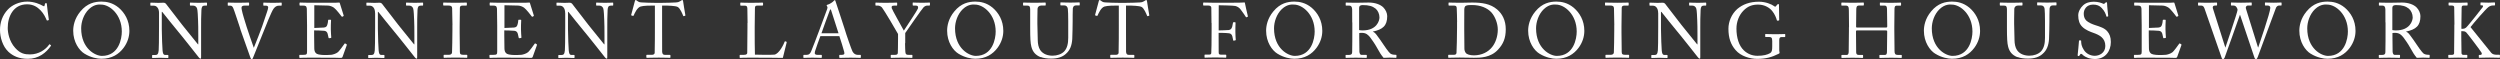
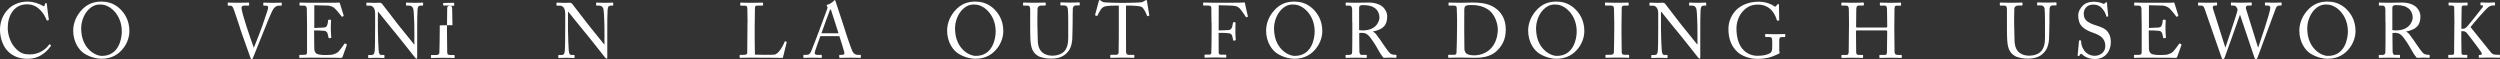
<svg xmlns="http://www.w3.org/2000/svg" id="_レイヤー_2" width="452.13" height="10.7" viewBox="0 0 452.13 10.7">
  <rect x="0" y="0" width="452.13" height="10.7" fill="#333333" stroke="none" />
  <defs>
    <style>.cls-1{fill:#fff;stroke-width:0px;}</style>
  </defs>
  <g id="_レイヤー_1-2">
    <path class="cls-1" d="M1.5,9.34c-1.01-.95-1.5-2.58-1.5-3.92S.42,2.77,1.43,1.71c.71-.76,1.98-1.42,3.5-1.42,1.27,0,2.33.48,2.83.77.18.11.25.1.28,0l.11-.41c.03-.08.06-.08.18-.08s.15.03.15.22c0,.27.28,2.33.35,2.72.01.07,0,.13-.06.14l-.21.06c-.07.01-.1,0-.14-.11-.2-.46-.5-1.13-1.09-1.74s-1.33-1.08-2.44-1.08C2.4.78,1.39,3.01,1.4,5.06c0,.81.25,2.4,1.34,3.6.95,1.06,1.75,1.18,2.69,1.18,1.58,0,2.82-.87,3.46-1.78.04-.07.07-.08.11-.04l.18.14s.07.06.03.13c-.84,1.22-2.2,2.35-4.17,2.35-1.65,0-2.7-.52-3.54-1.29Z" />
    <path class="cls-1" d="M15.3,9.72c-.99-.6-2.06-2.12-2.06-4.16,0-.85.22-2.19,1.3-3.49,1.23-1.5,2.62-1.78,3.8-1.78.88,0,2.03.18,3.14,1.11,1.02.88,1.92,2.25,1.92,4.19,0,1.02-.32,2.09-1.05,3.07-.85,1.13-2.1,1.97-4.03,1.97-.69,0-1.91-.22-3.01-.91ZM22.03,5.7c0-3.07-2.19-4.87-3.74-4.87-.21,0-1.16-.17-2.21.83-.94.9-1.4,2.31-1.4,3.46,0,3.68,2.56,4.99,3.75,4.99,3.08,0,3.6-3.15,3.6-4.4Z" />
-     <path class="cls-1" d="M28.76,2.33c0-.83-.42-1.29-.92-1.3h-.57c-.07-.01-.08-.07-.08-.11v-.36c0-.06.01-.08.08-.08s.18.01.39.01c.21.01.52.03.99.03s.77-.03.94-.03c.18,0,.29.06.41.18l2.94,3.81c.15.2,2.52,3.1,2.86,3.54h.06v-1.67c0-1.25-.01-1.93-.04-2.63-.01-.55-.08-1.92-.17-2.16-.11-.35-.38-.55-.77-.55h-.45c-.06,0-.08-.03-.08-.1v-.36c0-.06.03-.08.08-.08.2,0,.64.04,1.54.04.84,0,1.18-.04,1.36-.04.1,0,.11.04.11.1v.35c0,.06-.03.1-.08.1h-.38c-.38,0-.52.24-.55.77-.06.94-.06,2.33-.06,3.24v5.24c0,.2-.01.34-.07.34-.17,0-.29-.17-.34-.22l-1.71-2.16c-.98-1.22-2-2.51-2.09-2.59-.15-.14-2.73-3.38-2.82-3.49h-.08v3.11c0,1.3.11,3.59.14,3.87.06.55.14.81.52.81h.42c.1,0,.11.04.11.13v.31c0,.08-.01.11-.11.11-.14,0-.98-.04-1.36-.04-.29,0-1.26.04-1.4.04-.06,0-.07-.03-.07-.1v-.36s.01-.08.08-.08h.48c.41,0,.56-.17.63-.85.03-.27.06-1.86.06-4.36v-2.38Z" />
    <path class="cls-1" d="M41.19.56c0-.07.01-.1.1-.1.14,0,.6.04,1.69.04,1.18,0,1.81-.04,1.93-.04s.14.04.14.1v.32c0,.07-.01.13-.11.13h-.67c-.39,0-.59.13-.59.36,0,.11.01.28.06.48.08.5.6,2.17.85,2.96.17.53.98,2.94,1.3,3.8h.03c.29-.66,1.39-3.54,1.5-3.87.14-.38.67-1.99.88-2.6.11-.35.2-.6.2-.8,0-.17-.1-.32-.45-.32h-.36c-.06,0-.07-.04-.07-.13v-.32c0-.07.01-.1.08-.1.13,0,.77.04,1.65.04,1.02,0,1.37-.04,1.5-.04.08,0,.1.03.1.1v.35c0,.06-.01.1-.1.1h-.38c-.46,0-.73.22-.99.55-.36.45-1.49,3.32-1.72,3.91-.17.46-1.97,4.92-2.04,5.06-.06.11-.13.18-.2.18-.11,0-.17-.14-.24-.32-.45-1.29-1.58-4.48-1.77-4.99l-.14-.48c-.34-.99-.99-3.03-1.18-3.45-.14-.32-.28-.46-.57-.46h-.36c-.06,0-.07-.04-.07-.1v-.35Z" />
    <path class="cls-1" d="M56.81,5.06c.11,0,1.61-.06,1.78-.08.41-.07.52-.18.64-.62.04-.14.1-.42.11-.69,0-.07.04-.1.1-.1h.35c.07.01.1.07.08.13-.04.24-.04,1.39-.04,1.6,0,.49.06,1.16.08,1.46,0,.07-.03.1-.08.11l-.31.04c-.07.01-.1-.03-.11-.13-.03-.18-.11-.5-.15-.66-.08-.29-.24-.5-.6-.55-.66-.07-1.62-.07-1.85-.07v.87c0,.76.03,2.12.03,2.39.01.73.36,1.01.8,1.09.28.06.69.1,1.04.1.24,0,.94-.01,1.23-.04.24-.03.85-.18,1.22-.49.17-.14.95-1.15,1.15-1.47.04-.07.08-.13.17-.08l.22.13c.07.04.07.08.03.2l-.74,2.06c-.04.13-.14.21-.31.21-.07,0-.38-.01-1.22-.03-.84,0-2.2-.01-4.38-.01-.52,0-.91.01-1.19.01-.29.01-.48.03-.6.03-.08,0-.13-.03-.13-.1v-.38c0-.06.04-.07.14-.07h.56c.64,0,.7-.1.7-.62v-4.69c0-1.16-.03-2.91-.04-3.05-.06-.45-.2-.55-.71-.55h-.5c-.07,0-.11-.01-.11-.1v-.38s.03-.07.1-.07c.31,0,.8.04,1.72.04h.62c1.39,0,2.77-.01,4.16-.01.22,0,.49-.03.56-.03s.1.03.11.07l.71,2.26c.01.06.01.1-.04.13l-.21.11s-.1-.01-.11-.04c-.03-.06-1.07-1.39-1.4-1.6-.29-.2-.69-.36-1.06-.38l-2.49-.06v4.1Z" />
    <path class="cls-1" d="M67.83,2.33c0-.83-.42-1.29-.92-1.3h-.57c-.07-.01-.08-.07-.08-.11v-.36c0-.06.01-.08.08-.08s.18.01.39.01c.21.01.52.03,1,.03s.77-.03.94-.03c.18,0,.29.06.41.18l2.94,3.81c.15.2,2.52,3.1,2.86,3.54h.06v-1.67c0-1.25-.01-1.93-.04-2.63-.01-.55-.08-1.92-.17-2.16-.11-.35-.38-.55-.77-.55h-.45c-.06,0-.08-.03-.08-.1v-.36c0-.06.03-.08.08-.08.2,0,.64.04,1.54.04.84,0,1.18-.04,1.36-.04.1,0,.11.04.11.1v.35c0,.06-.03.1-.08.1h-.38c-.38,0-.52.24-.55.77-.06.94-.06,2.33-.06,3.24v5.24c0,.2-.01.34-.07.34-.17,0-.29-.17-.34-.22l-1.71-2.16c-.98-1.22-2-2.51-2.09-2.59-.15-.14-2.73-3.38-2.82-3.49h-.08v3.11c0,1.3.11,3.59.14,3.87.06.55.14.81.52.81h.42c.1,0,.11.04.11.13v.31c0,.08-.01.11-.11.11-.14,0-.98-.04-1.36-.04-.29,0-1.26.04-1.4.04-.06,0-.07-.03-.07-.1v-.36s.01-.08.08-.08h.48c.41,0,.56-.17.63-.85.03-.27.06-1.86.06-4.36v-2.38Z" />
-     <path class="cls-1" d="M81.83,4.55c0-.34-.04-2.86-.06-3.07-.03-.34-.17-.48-.7-.48h-.81c-.07,0-.11-.03-.11-.08v-.38c0-.06.04-.08.1-.08.17,0,.88.04,2.19.04s1.7-.04,1.89-.04c.07,0,.1.04.1.1v.35c0,.07-.04.1-.11.1h-.66c-.28,0-.49.11-.49.39,0,.14-.04,3.24-.04,3.4v1.08c0,.14.04,3.38.04,3.53,0,.43.21.5.66.5h.57c.07,0,.11.03.11.1v.36c0,.06-.04.08-.13.08-.17,0-.73-.04-1.95-.04-1.33,0-1.93.04-2.09.04-.07,0-.11-.03-.11-.08v-.38c0-.06.04-.08.11-.08h.78c.28,0,.57-.04.63-.41.03-.21.07-3.24.07-3.98v-.98Z" />
-     <path class="cls-1" d="M91.2,5.06c.11,0,1.61-.06,1.78-.08.41-.07.52-.18.64-.62.04-.14.1-.42.11-.69,0-.07.04-.1.1-.1h.35c.07.01.1.07.08.13-.04.24-.04,1.39-.04,1.6,0,.49.06,1.16.08,1.46,0,.07-.03.1-.08.11l-.31.04c-.07.01-.1-.03-.11-.13-.03-.18-.11-.5-.15-.66-.08-.29-.24-.5-.6-.55-.66-.07-1.62-.07-1.85-.07v.87c0,.76.03,2.12.03,2.39.01.73.36,1.01.8,1.09.28.06.69.1,1.04.1.24,0,.94-.01,1.23-.04.24-.03.85-.18,1.22-.49.17-.14.95-1.15,1.15-1.47.04-.07.08-.13.17-.08l.22.13c.07.04.07.08.03.2l-.74,2.06c-.04.13-.14.21-.31.21-.07,0-.38-.01-1.22-.03-.84,0-2.2-.01-4.38-.01-.52,0-.91.01-1.19.01-.29.01-.48.03-.6.03-.08,0-.13-.03-.13-.1v-.38c0-.06.04-.07.14-.07h.56c.64,0,.7-.1.7-.62v-4.69c0-1.16-.03-2.91-.04-3.05-.06-.45-.2-.55-.71-.55h-.5c-.07,0-.11-.01-.11-.1v-.38s.03-.07.1-.07c.31,0,.8.04,1.72.04h.62c1.39,0,2.77-.01,4.16-.01.22,0,.49-.03.56-.03s.1.03.11.07l.71,2.26c.01.06.01.1-.04.13l-.21.11s-.1-.01-.11-.04c-.03-.06-1.07-1.39-1.4-1.6-.29-.2-.69-.36-1.06-.38l-2.49-.06v4.1Z" />
+     <path class="cls-1" d="M81.83,4.55c0-.34-.04-2.86-.06-3.07-.03-.34-.17-.48-.7-.48h-.81c-.07,0-.11-.03-.11-.08v-.38s1.7-.04,1.89-.04c.07,0,.1.04.1.1v.35c0,.07-.04.1-.11.1h-.66c-.28,0-.49.11-.49.39,0,.14-.04,3.24-.04,3.4v1.08c0,.14.04,3.38.04,3.53,0,.43.21.5.66.5h.57c.07,0,.11.03.11.1v.36c0,.06-.04.08-.13.08-.17,0-.73-.04-1.95-.04-1.33,0-1.93.04-2.09.04-.07,0-.11-.03-.11-.08v-.38c0-.06.04-.08.11-.08h.78c.28,0,.57-.04.63-.41.03-.21.07-3.24.07-3.98v-.98Z" />
    <path class="cls-1" d="M102.21,2.33c0-.83-.42-1.29-.92-1.3h-.57c-.07-.01-.08-.07-.08-.11v-.36c0-.06.01-.08.08-.08s.18.01.39.01c.21.01.52.03,1,.03s.77-.03.94-.03c.18,0,.29.06.41.18l2.94,3.81c.15.2,2.52,3.1,2.86,3.54h.06v-1.67c0-1.25-.01-1.93-.04-2.63-.01-.55-.08-1.92-.17-2.16-.11-.35-.38-.55-.77-.55h-.45c-.06,0-.08-.03-.08-.1v-.36c0-.06.03-.08.08-.08.2,0,.64.04,1.54.04.84,0,1.18-.04,1.36-.04.1,0,.11.04.11.1v.35c0,.06-.03.1-.08.1h-.38c-.38,0-.52.24-.55.77-.06.94-.06,2.33-.06,3.24v5.24c0,.2-.01.34-.07.34-.17,0-.29-.17-.34-.22l-1.71-2.16c-.98-1.22-2-2.51-2.09-2.59-.15-.14-2.73-3.38-2.82-3.49h-.08v3.11c0,1.3.11,3.59.14,3.87.06.55.14.81.52.81h.42c.1,0,.11.04.11.13v.31c0,.08-.01.11-.11.11-.14,0-.98-.04-1.36-.04-.29,0-1.26.04-1.4.04-.06,0-.07-.03-.07-.1v-.36s.01-.08.08-.08h.48c.41,0,.56-.17.63-.85.03-.27.06-1.86.06-4.36v-2.38Z" />
-     <path class="cls-1" d="M118.41,1.01h-.35c-.45,0-1.67,0-2.21.17-.63.2-1.05,1.18-1.25,1.62-.03.07-.07.08-.14.07l-.25-.07s-.08-.03-.06-.11c.14-.5.63-2.31.66-2.46.03-.18.08-.22.14-.22.07,0,.11.01.17.06l.18.13c.25.18.39.22.8.24.74.03,1.33.08,2.65.08h.67c1.53,0,2.13-.06,2.82-.08.31-.01.49-.06.73-.2l.27-.17c.07-.04.11-.06.17-.06.07,0,.1.04.13.22.03.17.29,1.91.41,2.52.01.07-.01.1-.08.11l-.22.06c-.06.01-.07,0-.11-.1-.11-.27-.53-1.34-.99-1.57-.42-.21-1.74-.24-2.42-.24h-.39v3.99c0,.2,0,4.12.01,4.36.03.35.14.56.48.56h.88c.13,0,.14.04.14.14v.29c0,.07-.01.11-.14.11-.14,0-.59-.04-1.96-.04s-1.93.04-2.13.04c-.11,0-.13-.06-.13-.14v-.27c0-.1.01-.14.1-.14h.95c.28,0,.45-.17.46-.34.04-.41.04-4.71.04-4.97V1.01Z" />
    <path class="cls-1" d="M135.2,4.15c0-.9-.03-2.38-.04-2.63-.03-.36-.1-.5-.52-.5h-.66c-.08,0-.1-.07-.1-.14v-.31c0-.07.01-.1.1-.1.15,0,.66.04,1.82.04,1.36,0,1.95-.04,2.07-.04.11,0,.13.04.13.11v.32c0,.07-.03.11-.14.11h-.84c-.43,0-.49.14-.49.55,0,.18-.04,2.3-.04,3.28v1.2c0,.24,0,3.26.04,3.84.31.03,3.08.06,3.52,0,.83-.13,1.67-1.81,1.86-2.35.03-.06.06-.08.11-.06l.22.08s.04.04.03.13c-.04.1-.6,2.41-.69,2.79-.18-.01-1.27-.03-2.52-.03-1.25-.01-2.62-.01-3.38-.01-.55,0-.95.01-1.25.01-.28.01-.45.03-.55.03s-.11-.03-.11-.1v-.35c0-.07.01-.1.1-.1h.67c.52,0,.6-.2.6-.38,0-.27.04-3.75.04-4.61v-.78Z" />
    <path class="cls-1" d="M148.37,6.53c-.14.35-.91,2.48-.98,2.77-.01.1-.04.24-.04.31,0,.2.17.31.48.31h.66c.1,0,.14.03.14.1v.32c0,.1-.04.13-.11.13-.2,0-.77-.04-1.6-.04-1.02,0-1.33.04-1.53.04-.07,0-.1-.03-.1-.11v-.34c0-.07.06-.1.11-.1h.49c.42,0,.62-.2.81-.64.1-.22,1.12-2.82,1.53-3.96.1-.28,1.23-3.29,1.36-3.67.04-.14.11-.32.01-.48-.04-.06-.1-.13-.1-.18,0-.04.03-.1.13-.13.39-.08,1.01-.5,1.16-.7.07-.07.11-.13.18-.13.08,0,.11.08.15.24.27.88,1.36,4.02,1.62,4.92.32,1.09,1.23,3.7,1.43,4.1.24.46.6.63.95.63h.46c.08,0,.11.04.11.1v.35c0,.07-.04.1-.14.1-.25,0-.55-.04-1.68-.04s-1.65.04-1.98.04c-.07,0-.11-.04-.11-.13v-.32c0-.08.04-.1.13-.1h.35c.39,0,.52-.14.42-.53-.11-.5-.69-2.3-.88-2.86h-3.45ZM151.65,6.02c-.13-.42-1.26-3.92-1.33-4.13-.04-.1-.07-.2-.11-.2-.06,0-.11.1-.15.21-.07.18-1.4,3.77-1.5,4.12h3.1Z" />
-     <path class="cls-1" d="M163.68,7.82c0,.55.04,1.46.06,1.61.04.45.25.49.62.49h.55c.1,0,.1.04.1.1v.32c0,.08,0,.13-.1.13-.17,0-.71-.04-1.89-.04-1.26,0-1.69.04-1.85.04-.06,0-.08-.04-.08-.11v-.34c0-.06.01-.1.1-.1h.69c.36,0,.48-.14.49-.35.01-.2.04-1.3.04-2.61v-.81c-.18-.36-2.51-4.31-2.91-4.8-.18-.21-.5-.34-.73-.34h-.35c-.08,0-.1-.04-.1-.1v-.36c0-.06.01-.08.1-.08.13,0,.78.04,1.64.04,1.44,0,1.95-.04,2.09-.04.08,0,.1.03.1.07v.35c0,.07-.01.13-.1.13h-.46c-.42,0-.48.13-.42.46.04.22,1.76,3.26,2.19,4.06.52-.81,2.48-3.73,2.54-3.98.06-.24.13-.55-.46-.55h-.38c-.08,0-.1-.04-.1-.13v-.34c0-.06.01-.08.1-.08.14,0,.71.04,1.65.04.83,0,1.13-.04,1.26-.04.1,0,.11.03.11.08v.34c0,.08-.01.13-.11.13h-.35c-.21,0-.45.08-.69.31-.28.27-2.79,3.89-3.32,4.66v1.83Z" />
    <path class="cls-1" d="M173.35,9.72c-.99-.6-2.06-2.12-2.06-4.16,0-.85.22-2.19,1.3-3.49,1.23-1.5,2.62-1.78,3.8-1.78.88,0,2.03.18,3.14,1.11,1.02.88,1.92,2.25,1.92,4.19,0,1.02-.32,2.09-1.05,3.07-.85,1.13-2.1,1.97-4.03,1.97-.69,0-1.91-.22-3.01-.91ZM180.07,5.7c0-3.07-2.19-4.87-3.74-4.87-.21,0-1.16-.17-2.21.83-.94.9-1.4,2.31-1.4,3.46,0,3.68,2.56,4.99,3.75,4.99,3.08,0,3.6-3.15,3.6-4.4Z" />
    <path class="cls-1" d="M188.2,10.34c-.95-.38-1.44-.99-1.67-1.88-.17-.63-.22-1.57-.22-3.4V1.72c0-.49-.1-.71-.53-.71h-.66c-.08,0-.1-.03-.1-.13v-.31c0-.08.01-.11.13-.11.14,0,.83.04,1.92.04s1.76-.04,1.92-.04c.11,0,.13.03.13.08v.36c0,.07-.01.1-.11.1h-.7c-.41,0-.64.27-.67.57-.01.13-.03,1.11-.03,1.82v.92c0,.74.06,2.52.07,2.97.01.64.13,1.3.45,1.78.52.76,1.41,1.01,2.23,1.01s1.61-.27,2.1-.77c.55-.59.73-1.43.73-2.47v-3c0-1.06-.03-1.88-.07-2.23-.04-.36-.27-.62-.63-.62h-.62c-.08,0-.1-.04-.1-.11v-.34c0-.07.01-.1.1-.1.14,0,.78.04,1.72.04s1.41-.04,1.54-.04.14.06.14.1v.31c0,.08-.01.14-.08.14h-.57c-.52,0-.56.39-.6.56-.03.14-.03,2.13-.03,2.33s-.03,2.65-.07,3.19c-.08,1.15-.39,2.03-1.18,2.7-.56.52-1.42.84-2.63.84-.73,0-1.43-.1-1.89-.29Z" />
    <path class="cls-1" d="M202.31,1.01h-.35c-.45,0-1.67,0-2.21.17-.63.2-1.05,1.18-1.25,1.62-.03.07-.07.08-.14.07l-.25-.07s-.08-.03-.06-.11c.14-.5.63-2.31.66-2.46.03-.18.08-.22.14-.22.07,0,.11.01.17.06l.18.13c.25.18.39.22.8.24.74.03,1.33.08,2.65.08h.67c1.53,0,2.13-.06,2.82-.08.31-.01.49-.06.73-.2l.27-.17c.07-.04.11-.06.17-.06.07,0,.1.04.13.22.03.17.29,1.91.41,2.52.01.07-.01.1-.08.11l-.22.06c-.06.01-.07,0-.11-.1-.11-.27-.53-1.34-.99-1.57-.42-.21-1.74-.24-2.42-.24h-.39v3.99c0,.2,0,4.12.01,4.36.03.35.14.56.48.56h.88c.13,0,.14.04.14.14v.29c0,.07-.01.11-.14.11-.14,0-.59-.04-1.96-.04s-1.93.04-2.13.04c-.11,0-.13-.06-.13-.14v-.27c0-.1.01-.14.1-.14h.95c.28,0,.45-.17.46-.34.04-.41.04-4.71.04-4.97V1.01Z" />
    <path class="cls-1" d="M219.1,4.17c0-.62-.03-2.59-.03-2.76,0-.27-.2-.41-.57-.41h-.81c-.06,0-.1-.03-.1-.08v-.38c0-.06.04-.08.1-.08.08,0,.25.01.58.01.32.01.8.03,1.47.03.24,0,5.15.01,5.38-.06.04.24.46,2.13.56,2.49.01.06,0,.08-.03.1l-.25.1s-.07-.01-.11-.1c-.13-.22-.49-.74-.9-1.29-.24-.32-.57-.56-.98-.66-.35-.08-2.58-.13-3-.13,0,.18-.01,3-.01,3.85v.7c.2,0,1.67-.04,1.83-.07.31-.06.49-.18.62-.62.04-.14.1-.43.14-.69.01-.06.04-.1.1-.1h.28c.06.01.08.06.08.11-.03.24-.03,1.4-.03,1.6,0,.5.04,1.18.07,1.46,0,.07-.03.1-.1.11l-.27.06c-.07.01-.08-.03-.1-.1-.01-.11-.11-.53-.15-.69-.1-.34-.27-.5-.58-.55-.66-.08-1.68-.08-1.9-.08v.52c0,.42.01,2.77.01,2.98,0,.38.07.45.55.45h.69c.08,0,.13.03.13.08v.35c0,.08-.03.11-.11.11-.14,0-.7-.04-1.91-.04-1.09,0-1.62.04-1.83.04-.06,0-.08-.03-.08-.1v-.38c0-.06.04-.07.1-.07h.63c.36,0,.48-.06.49-.31.03-.28.06-2.04.06-4.45v-.98Z" />
    <path class="cls-1" d="M231.04,9.72c-.99-.6-2.06-2.12-2.06-4.16,0-.85.22-2.19,1.3-3.49,1.23-1.5,2.62-1.78,3.8-1.78.88,0,2.03.18,3.14,1.11,1.02.88,1.92,2.25,1.92,4.19,0,1.02-.32,2.09-1.05,3.07-.85,1.13-2.1,1.97-4.03,1.97-.69,0-1.91-.22-3.01-.91ZM237.76,5.7c0-3.07-2.19-4.87-3.74-4.87-.21,0-1.16-.17-2.21.83-.94.9-1.4,2.31-1.4,3.46,0,3.68,2.56,4.99,3.75,4.99,3.08,0,3.6-3.15,3.6-4.4Z" />
    <path class="cls-1" d="M244.55,4.05c0-1.04,0-1.93-.01-2.34-.01-.46-.18-.7-.53-.7h-.56c-.07,0-.08-.04-.08-.1v-.35c0-.07.01-.1.08-.1.13,0,.56.04,1.74.04.79,0,2.09-.04,2.34-.04,1.16,0,2.09.35,2.62.85.46.45.73,1.08.73,1.6,0,1.75-.8,2.41-2.59,2.8v.03c.34.13.53.38.64.53.17.18,1.16,1.61,1.27,1.79.07.14.97,1.42,1.23,1.61.29.21.62.24,1.01.24.1,0,.11.06.11.11v.31c0,.08-.01.13-.11.13-.11,0-.48-.04-1.09-.04-.41,0-.92.03-1.13.04-.15-.14-.46-.62-.59-.8-.11-.17-.87-1.5-.94-1.61-.06-.1-.73-1.11-.9-1.3-.36-.43-.7-.81-1.51-.81-.13,0-.27,0-.46.04v.78c0,.83.01,2.4.03,2.61.03.29.14.55.35.55h.88c.1,0,.11.04.11.11v.31c0,.1-.01.13-.15.13-.15,0-.5-.04-1.83-.04s-1.6.04-1.75.04c-.11,0-.11-.04-.11-.11v-.32c0-.07,0-.11.07-.11h.57c.31,0,.55-.1.55-.48.03-1.39.03-2.7.03-4.03v-1.36ZM245.81,5.44c.21.04.36.06.63.06,2.55,0,3.04-1.75,3.04-2.34,0-.64-.29-1.26-.7-1.6-.55-.43-1.16-.64-2.33-.64-.17,0-.35.03-.48.11-.1.07-.17.22-.17.45v3.96Z" />
    <path class="cls-1" d="M263.52,3.99c0-.36-.04-2.35-.07-2.59-.04-.34-.22-.39-.6-.39h-.77c-.07,0-.11-.01-.11-.1v-.38c0-.06.04-.07.1-.07.18,0,.8.04,2.06.04.36,0,1.76-.04,2.09-.04,1.81,0,3.32.21,4.55,1.26.91.78,1.55,1.95,1.55,3.57s-.46,2.68-1.39,3.68c-1.34,1.48-3.28,1.48-4.36,1.48-.88,0-1.95-.04-2.58-.04-1.22,0-1.78.04-1.98.04-.07,0-.1-.03-.1-.1v-.36c0-.06.04-.08.11-.08h.94c.27,0,.42-.11.45-.34.04-.29.1-3.45.1-4.54v-1.05ZM264.81,5.35c0,.18.01,2.56.03,3.43,0,.28.06.5.24.78.22.29.79.45,1.49.45,1.43,0,2.59-.62,3.29-1.51.59-.73,1.02-1.88,1.02-3.15,0-1.09-.48-2.35-1.15-3.1-.73-.8-1.96-1.34-3.52-1.34-.31,0-.88,0-1.12.14-.2.13-.25.35-.27.66-.01.59-.01,2.42-.01,2.65v1Z" />
    <path class="cls-1" d="M278.43,9.72c-.99-.6-2.06-2.12-2.06-4.16,0-.85.22-2.19,1.3-3.49,1.23-1.5,2.62-1.78,3.8-1.78.88,0,2.03.18,3.14,1.11,1.02.88,1.92,2.25,1.92,4.19,0,1.02-.32,2.09-1.05,3.07-.85,1.13-2.1,1.97-4.03,1.97-.69,0-1.91-.22-3.01-.91ZM285.15,5.7c0-3.07-2.19-4.87-3.74-4.87-.21,0-1.16-.17-2.21.83-.94.9-1.4,2.31-1.4,3.46,0,3.68,2.56,4.99,3.75,4.99,3.08,0,3.6-3.15,3.6-4.4Z" />
    <path class="cls-1" d="M291.95,4.55c0-.34-.04-2.86-.06-3.07-.03-.34-.17-.48-.7-.48h-.81c-.07,0-.11-.03-.11-.08v-.38c0-.06.04-.08.1-.08.17,0,.88.04,2.19.04s1.69-.04,1.89-.04c.07,0,.1.04.1.1v.35c0,.07-.04.1-.11.1h-.66c-.28,0-.49.11-.49.39,0,.14-.04,3.24-.04,3.4v1.08c0,.14.04,3.38.04,3.53,0,.43.21.5.66.5h.57c.07,0,.11.03.11.1v.36c0,.06-.04.08-.13.08-.17,0-.73-.04-1.95-.04-1.33,0-1.93.04-2.09.04-.07,0-.11-.03-.11-.08v-.38c0-.06.04-.08.11-.08h.78c.28,0,.57-.04.63-.41.03-.21.07-3.24.07-3.98v-.98Z" />
    <path class="cls-1" d="M299.88,2.33c0-.83-.42-1.29-.92-1.3h-.57c-.07-.01-.08-.07-.08-.11v-.36c0-.06.01-.08.08-.08s.18.01.39.01c.21.01.52.03,1,.03s.77-.03.94-.03c.18,0,.29.06.41.18l2.94,3.81c.15.2,2.52,3.1,2.86,3.54h.06v-1.67c0-1.25-.01-1.93-.04-2.63-.01-.55-.08-1.92-.17-2.16-.11-.35-.38-.55-.77-.55h-.45c-.06,0-.08-.03-.08-.1v-.36c0-.06.03-.08.08-.08.2,0,.64.04,1.54.04.84,0,1.18-.04,1.36-.04.1,0,.11.04.11.1v.35c0,.06-.03.1-.08.1h-.38c-.38,0-.52.24-.55.77-.06.94-.06,2.33-.06,3.24v5.24c0,.2-.01.34-.07.34-.17,0-.29-.17-.34-.22l-1.71-2.16c-.98-1.22-2-2.51-2.09-2.59-.15-.14-2.73-3.38-2.82-3.49h-.08v3.11c0,1.3.11,3.59.14,3.87.06.55.14.81.52.81h.42c.1,0,.11.04.11.13v.31c0,.08-.01.11-.11.11-.14,0-.98-.04-1.36-.04-.29,0-1.26.04-1.4.04-.06,0-.07-.03-.07-.1v-.36s.01-.08.08-.08h.48c.41,0,.56-.17.63-.85.03-.27.06-1.86.06-4.36v-2.38Z" />
    <path class="cls-1" d="M320.5,7.33c0-.5-.15-.64-.57-.64h-.59c-.07,0-.1-.03-.1-.08v-.35c0-.08.01-.11.08-.11.2,0,.83.04,1.78.04,1.01,0,1.46-.04,1.65-.04.1,0,.11.04.11.1v.34c0,.06-.01.11-.1.11h-.55c-.25,0-.43.1-.43.53v1.85c0,.2.06.34.06.45s-.08.17-.22.22c-1.13.57-2.25.9-3.82.9-1.25,0-2.96-.46-3.92-1.6-.85-.97-1.29-2.16-1.29-3.85,0-1.27.55-2.63,1.58-3.56,1-.85,2.26-1.33,3.94-1.33,1.2,0,2.28.45,2.76.81.15.13.24.1.32-.01l.21-.25c.06-.06.11-.13.2-.13.1,0,.13.07.13.17l.04,2.68c0,.07-.01.13-.07.13l-.25.03c-.06,0-.1-.04-.11-.11-.11-.39-.35-1.05-.84-1.65-.42-.52-1.29-1.15-2.55-1.15-.97,0-1.83.24-2.68,1.13-.76.8-1.23,1.96-1.23,3.22,0,1.65.46,3.1,1.33,3.92.7.67,1.55.99,2.46.99,1.12,0,1.81-.2,2.3-.48.32-.2.38-.5.38-1.23v-1.04Z" />
    <path class="cls-1" d="M334.4,4.9c0-.87-.03-2.76-.03-2.98,0-.71-.1-.91-.62-.91h-.66c-.07,0-.08-.03-.08-.11v-.34c0-.07.04-.1.11-.1.28,0,.73.04,1.96.04,1.09,0,1.6-.04,1.86-.04.1,0,.14.01.14.07v.36c0,.08-.03.11-.11.11h-.71c-.48,0-.55.24-.55.8,0,.2-.03,2.04-.03,2.83v.24c0,.07.04.11.17.11h5.18c.21,0,.28-.03.28-.21v-.14c0-.8-.04-2.75-.04-2.91,0-.45-.06-.71-.46-.71h-.73c-.07,0-.1-.03-.1-.1v-.36c0-.06.01-.08.08-.08.29,0,.9.04,1.85.04s1.53-.04,1.79-.04c.1,0,.11.03.11.11v.34c0,.08-.03.1-.11.1h-.63c-.41,0-.45.24-.45.74,0,.2-.03,2.56-.03,3.08v.48c0,.45.03,3.11.04,3.91,0,.5.14.7.56.7h.62c.1,0,.13.03.13.1v.34c0,.08-.03.11-.11.11-.27,0-.74-.04-1.77-.04-1.22,0-1.67.04-2.09.04-.06,0-.08-.04-.08-.1v-.35c0-.07.03-.1.11-.1h.88c.34,0,.38-.27.38-.64.01-.66.04-2.91.04-3.42v-.2c0-.15-.07-.17-.31-.17h-5.13c-.15,0-.2.04-.2.14v.29c0,.38.01,2.54.03,3.52.01.34.15.48.45.48h.69c.08,0,.11.03.11.1v.35c0,.07-.03.1-.11.1-.27,0-.76-.04-1.76-.04-1.21,0-1.62.04-1.95.04-.07,0-.1-.03-.1-.1v-.36c0-.06.04-.08.1-.08h.83c.35,0,.39-.34.39-.67.01-.66.04-3.38.04-3.74v-.6Z" />
-     <path class="cls-1" d="M350,9.72c-.99-.6-2.06-2.12-2.06-4.16,0-.85.22-2.19,1.3-3.49,1.23-1.5,2.62-1.78,3.8-1.78.88,0,2.03.18,3.14,1.11,1.02.88,1.92,2.25,1.92,4.19,0,1.02-.32,2.09-1.05,3.07-.85,1.13-2.1,1.97-4.03,1.97-.69,0-1.91-.22-3.01-.91ZM356.72,5.7c0-3.07-2.19-4.87-3.74-4.87-.21,0-1.16-.17-2.21.83-.94.9-1.4,2.31-1.4,3.46,0,3.68,2.56,4.99,3.75,4.99,3.08,0,3.6-3.15,3.6-4.4Z" />
    <path class="cls-1" d="M364.85,10.34c-.95-.38-1.44-.99-1.67-1.88-.17-.63-.22-1.57-.22-3.4V1.72c0-.49-.1-.71-.53-.71h-.66c-.08,0-.1-.03-.1-.13v-.31c0-.08.01-.11.13-.11.14,0,.83.04,1.92.04s1.76-.04,1.92-.04c.11,0,.13.03.13.08v.36c0,.07-.01.1-.11.1h-.7c-.41,0-.64.27-.67.57-.01.13-.03,1.11-.03,1.82v.92c0,.74.06,2.52.07,2.97.01.64.13,1.3.45,1.78.52.76,1.41,1.01,2.23,1.01s1.61-.27,2.1-.77c.55-.59.73-1.43.73-2.47v-3c0-1.06-.03-1.88-.07-2.23-.04-.36-.27-.62-.63-.62h-.62c-.08,0-.1-.04-.1-.11v-.34c0-.07.01-.1.1-.1.14,0,.78.04,1.72.04s1.41-.04,1.54-.04.14.06.14.1v.31c0,.08-.01.14-.08.14h-.57c-.52,0-.56.39-.6.56-.03.14-.03,2.13-.03,2.33s-.03,2.65-.07,3.19c-.08,1.15-.39,2.03-1.18,2.7-.56.52-1.42.84-2.63.84-.73,0-1.43-.1-1.89-.29Z" />
    <path class="cls-1" d="M376.67,9.9c-.17-.13-.25-.17-.32-.17-.08,0-.14.1-.22.24-.08.15-.15.17-.25.17-.08,0-.15-.07-.13-.22.06-.35.2-2.13.24-2.54.01-.08.04-.08.1-.08h.21c.06.01.08.04.08.13.01.45.04.91.5,1.62.42.66,1.19,1.04,1.96,1.04.84,0,1.91-.52,1.91-1.78,0-1.44-1.04-1.97-2.16-2.37-.43-.15-1.44-.5-2.04-1.13-.46-.46-.7-1.12-.7-2.04,0-.7.43-1.39.87-1.79.5-.48,1.2-.67,1.96-.67.8,0,1.42.24,1.65.35.13.07.2.06.27-.01l.18-.17c.07-.06.11-.08.18-.08s.11.11.11.24c0,.49.18,1.92.2,2.23,0,.07-.01.1-.07.11l-.17.04s-.07,0-.08-.04c-.11-.41-.29-.95-.87-1.55-.38-.41-.87-.6-1.53-.6-1.25,0-1.7.92-1.7,1.64,0,.39.08.85.43,1.22.41.41,1.19.71,1.6.84.97.31,1.75.55,2.25,1.16.36.43.62.98.62,1.91,0,1.65-1.01,3.07-2.86,3.07-.98,0-1.67-.29-2.23-.73Z" />
    <path class="cls-1" d="M388.61,5.06c.11,0,1.61-.06,1.78-.08.41-.07.52-.18.64-.62.04-.14.1-.42.11-.69,0-.07.04-.1.1-.1h.35c.07.01.1.07.08.13-.04.24-.04,1.39-.04,1.6,0,.49.06,1.16.08,1.46,0,.07-.03.1-.08.11l-.31.04c-.07.01-.1-.03-.11-.13-.03-.18-.11-.5-.15-.66-.08-.29-.24-.5-.6-.55-.66-.07-1.62-.07-1.85-.07v.87c0,.76.03,2.12.03,2.39.01.73.36,1.01.8,1.09.28.06.69.1,1.04.1.24,0,.94-.01,1.23-.04.24-.03.85-.18,1.22-.49.17-.14.95-1.15,1.15-1.47.04-.07.08-.13.17-.08l.22.13c.07.04.07.08.03.2l-.74,2.06c-.04.13-.14.21-.31.21-.07,0-.38-.01-1.22-.03-.84,0-2.2-.01-4.38-.01-.52,0-.91.01-1.19.01-.29.01-.48.03-.6.03-.08,0-.13-.03-.13-.1v-.38c0-.06.04-.07.14-.07h.56c.64,0,.7-.1.7-.62v-4.69c0-1.16-.03-2.91-.04-3.05-.06-.45-.2-.55-.71-.55h-.5c-.07,0-.11-.01-.11-.1v-.38s.03-.07.1-.07c.31,0,.8.04,1.72.04h.62c1.39,0,2.77-.01,4.16-.01.22,0,.49-.03.56-.03s.1.03.11.07l.71,2.26c.01.06.01.1-.04.13l-.21.11s-.1-.01-.11-.04c-.03-.06-1.06-1.39-1.4-1.6-.29-.2-.69-.36-1.06-.38l-2.49-.06v4.1Z" />
    <path class="cls-1" d="M402.44,8.6h.03c.06-.24,2.14-6.22,2.2-6.81.01-.11-.08-.35-.21-.52-.13-.17-.31-.27-.56-.27h-.35c-.07,0-.08-.03-.08-.11v-.34c0-.06.01-.1.1-.1.13,0,.62.04,1.71.04,1.18,0,1.71-.04,1.85-.04.08,0,.1.04.1.1v.35c0,.06-.01.1-.1.1h-.56c-.35,0-.48.31-.39.56l2.19,7.03h.03c.15-.45,2.19-6.36,2.19-7.16,0-.22-.11-.43-.49-.43h-.38c-.08,0-.1-.04-.1-.13v-.32c0-.06.01-.1.11-.1.14,0,.63.04,1.5.04.78,0,1.19-.04,1.3-.04.08,0,.1.03.1.1v.35c0,.06,0,.1-.1.1h-.34c-.24,0-.43.15-.56.38-.11.2-3.04,8.28-3.32,8.95-.07.15-.14.36-.29.36-.17,0-.24-.11-.31-.31l-2.59-7.69h-.03c-.13.38-2.68,7.58-2.76,7.73-.07.14-.15.27-.28.27-.11,0-.2-.06-.25-.22l-3.12-8.96c-.14-.39-.34-.5-.6-.5h-.48c-.07,0-.08-.06-.08-.11v-.34c0-.07.01-.1.11-.1.11,0,.55.04,1.5.04,1.01,0,1.58-.04,1.72-.04.1,0,.11.04.11.08v.35c0,.07-.01.11-.11.11h-.24c-.36,0-.49.2-.41.5l2.25,7.09Z" />
    <path class="cls-1" d="M417.9,9.72c-.99-.6-2.06-2.12-2.06-4.16,0-.85.22-2.19,1.3-3.49,1.23-1.5,2.62-1.78,3.8-1.78.88,0,2.03.18,3.14,1.11,1.02.88,1.92,2.25,1.92,4.19,0,1.02-.32,2.09-1.05,3.07-.85,1.13-2.1,1.97-4.03,1.97-.69,0-1.91-.22-3.01-.91ZM424.62,5.7c0-3.07-2.19-4.87-3.74-4.87-.21,0-1.16-.17-2.21.83-.94.9-1.4,2.31-1.4,3.46,0,3.68,2.56,4.99,3.75,4.99,3.08,0,3.6-3.15,3.6-4.4Z" />
    <path class="cls-1" d="M431.41,4.05c0-1.04,0-1.93-.01-2.34-.01-.46-.18-.7-.53-.7h-.56c-.07,0-.08-.04-.08-.1v-.35c0-.07.01-.1.08-.1.13,0,.56.04,1.74.04.78,0,2.09-.04,2.34-.04,1.16,0,2.09.35,2.62.85.46.45.73,1.08.73,1.6,0,1.75-.8,2.41-2.59,2.8v.03c.34.13.53.38.64.53.17.18,1.16,1.61,1.27,1.79.07.14.97,1.42,1.23,1.61.29.21.62.24,1.01.24.1,0,.11.06.11.11v.31c0,.08-.01.13-.11.13-.11,0-.48-.04-1.09-.04-.41,0-.92.03-1.13.04-.15-.14-.46-.62-.59-.8-.11-.17-.87-1.5-.94-1.61-.06-.1-.73-1.11-.9-1.3-.36-.43-.7-.81-1.51-.81-.13,0-.27,0-.46.04v.78c0,.83.01,2.4.03,2.61.03.29.14.55.35.55h.88c.1,0,.11.04.11.11v.31c0,.1-.01.13-.15.13-.15,0-.5-.04-1.83-.04s-1.6.04-1.75.04c-.11,0-.11-.04-.11-.11v-.32c0-.07,0-.11.07-.11h.57c.31,0,.55-.1.55-.48.03-1.39.03-2.7.03-4.03v-1.36ZM432.67,5.44c.21.04.36.06.63.06,2.55,0,3.04-1.75,3.04-2.34,0-.64-.29-1.26-.7-1.6-.55-.43-1.16-.64-2.33-.64-.17,0-.35.03-.48.11-.1.07-.17.22-.17.45v3.96Z" />
    <path class="cls-1" d="M443.89,4.44c0-.25-.04-2.98-.04-3.1,0-.15-.07-.34-.42-.34h-.49c-.08,0-.11-.03-.11-.1v-.36c0-.06.03-.08.11-.08.17,0,.59.04,1.64.04.94,0,1.4-.04,1.58-.04.08,0,.11.03.11.08v.36c0,.07-.03.1-.1.1h-.59c-.28,0-.39.1-.39.43,0,.21-.04,2.39-.04,3.08v.7h.25c.22,0,.38-.06.57-.2.31-.22,2.9-3.53,3.03-3.71.13-.2.06-.34-.13-.34h-.2c-.06,0-.07-.03-.07-.1v-.32c0-.07.03-.1.08-.1.17,0,.74.04,1.39.04.41,0,.9-.04,1.06-.04.07,0,.1.03.1.07v.38c0,.07-.04.1-.11.1h-.29c-.2,0-.52.08-.77.27-.52.38-2.66,2.86-3.26,3.64l3.75,4.65c.24.29.64.35.98.35h.49c.07,0,.1.04.1.1v.35c0,.07-.03.1-.11.1-.14,0-.67-.04-1.72-.04-1.16,0-1.71.04-1.91.04-.06,0-.08-.03-.08-.08v-.36c0-.06.03-.08.08-.08h.21c.27,0,.29-.24.22-.38-.13-.28-2.61-3.56-2.79-3.7-.22-.18-.41-.21-.62-.21h-.27v1.01c0,.7.03,2.76.04,2.96.01.18.14.31.32.31h.62c.07,0,.11.03.11.08v.36c0,.06-.01.1-.08.1-.17,0-.59-.04-1.58-.04-1.11,0-1.55.04-1.68.04-.07,0-.1-.03-.1-.1v-.36c0-.07.04-.08.1-.08h.57c.25,0,.35-.11.38-.25.01-.13.04-2.66.04-4.41v-.81Z" />
  </g>
</svg>